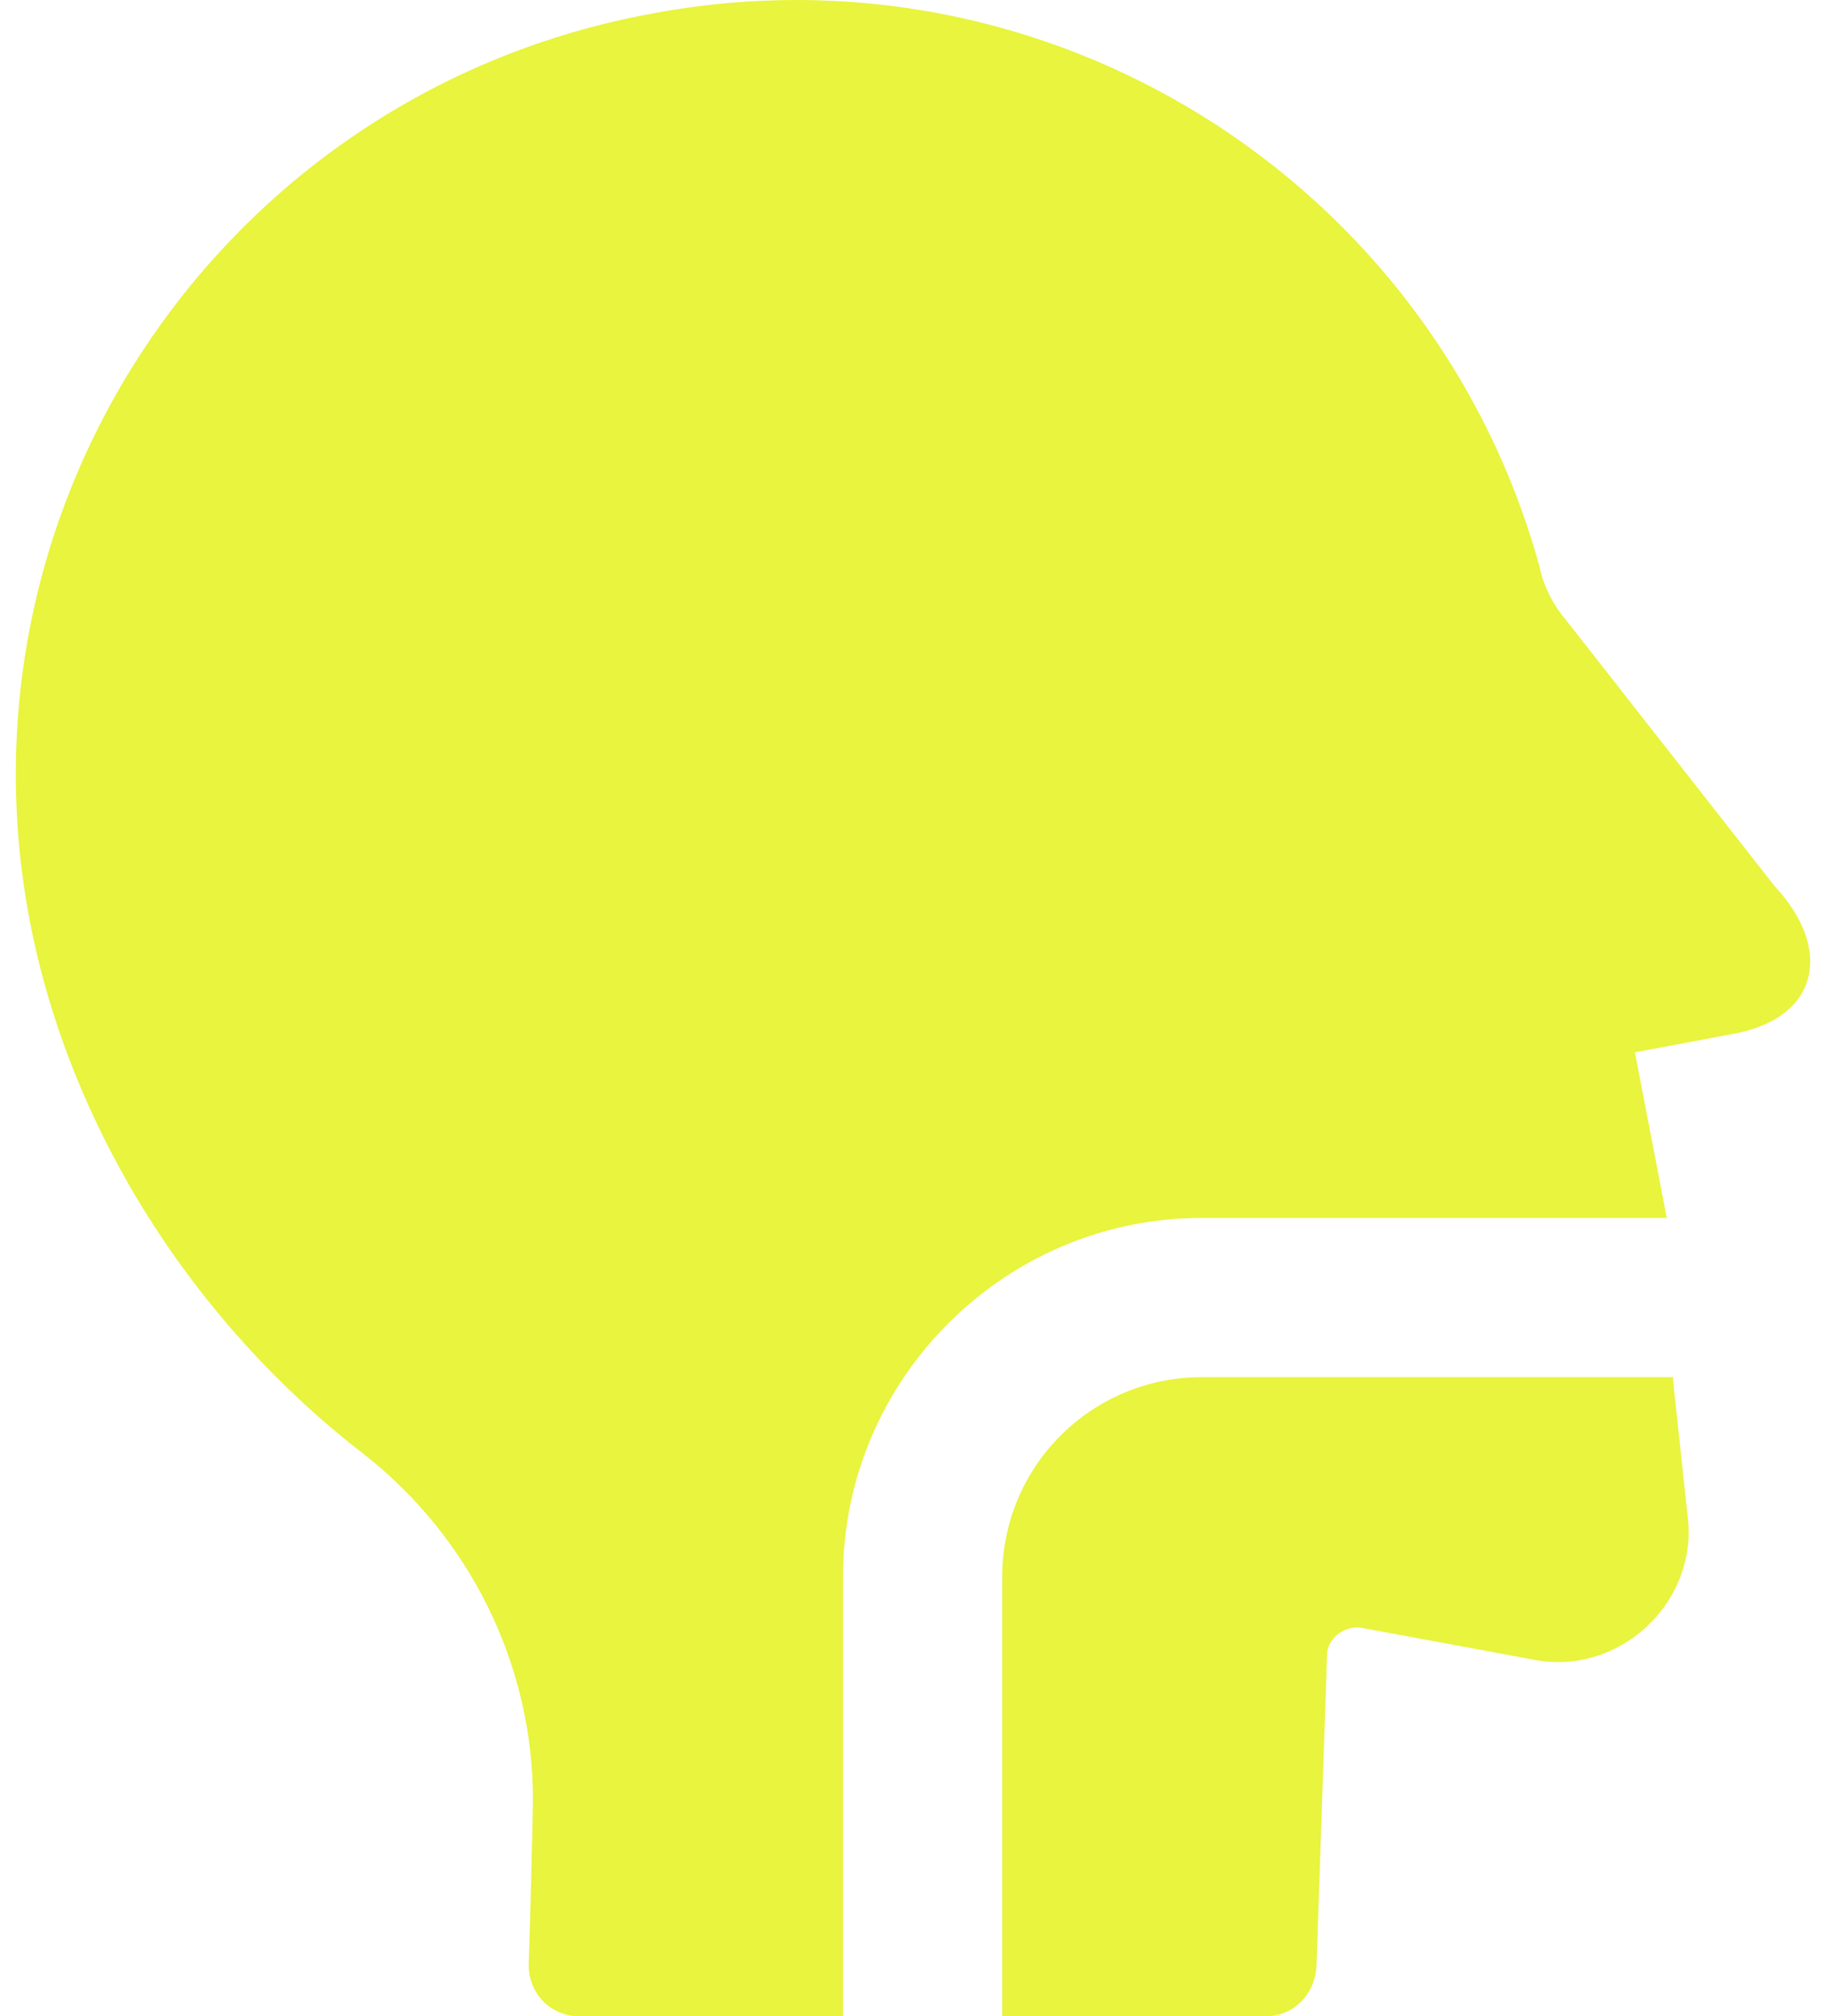
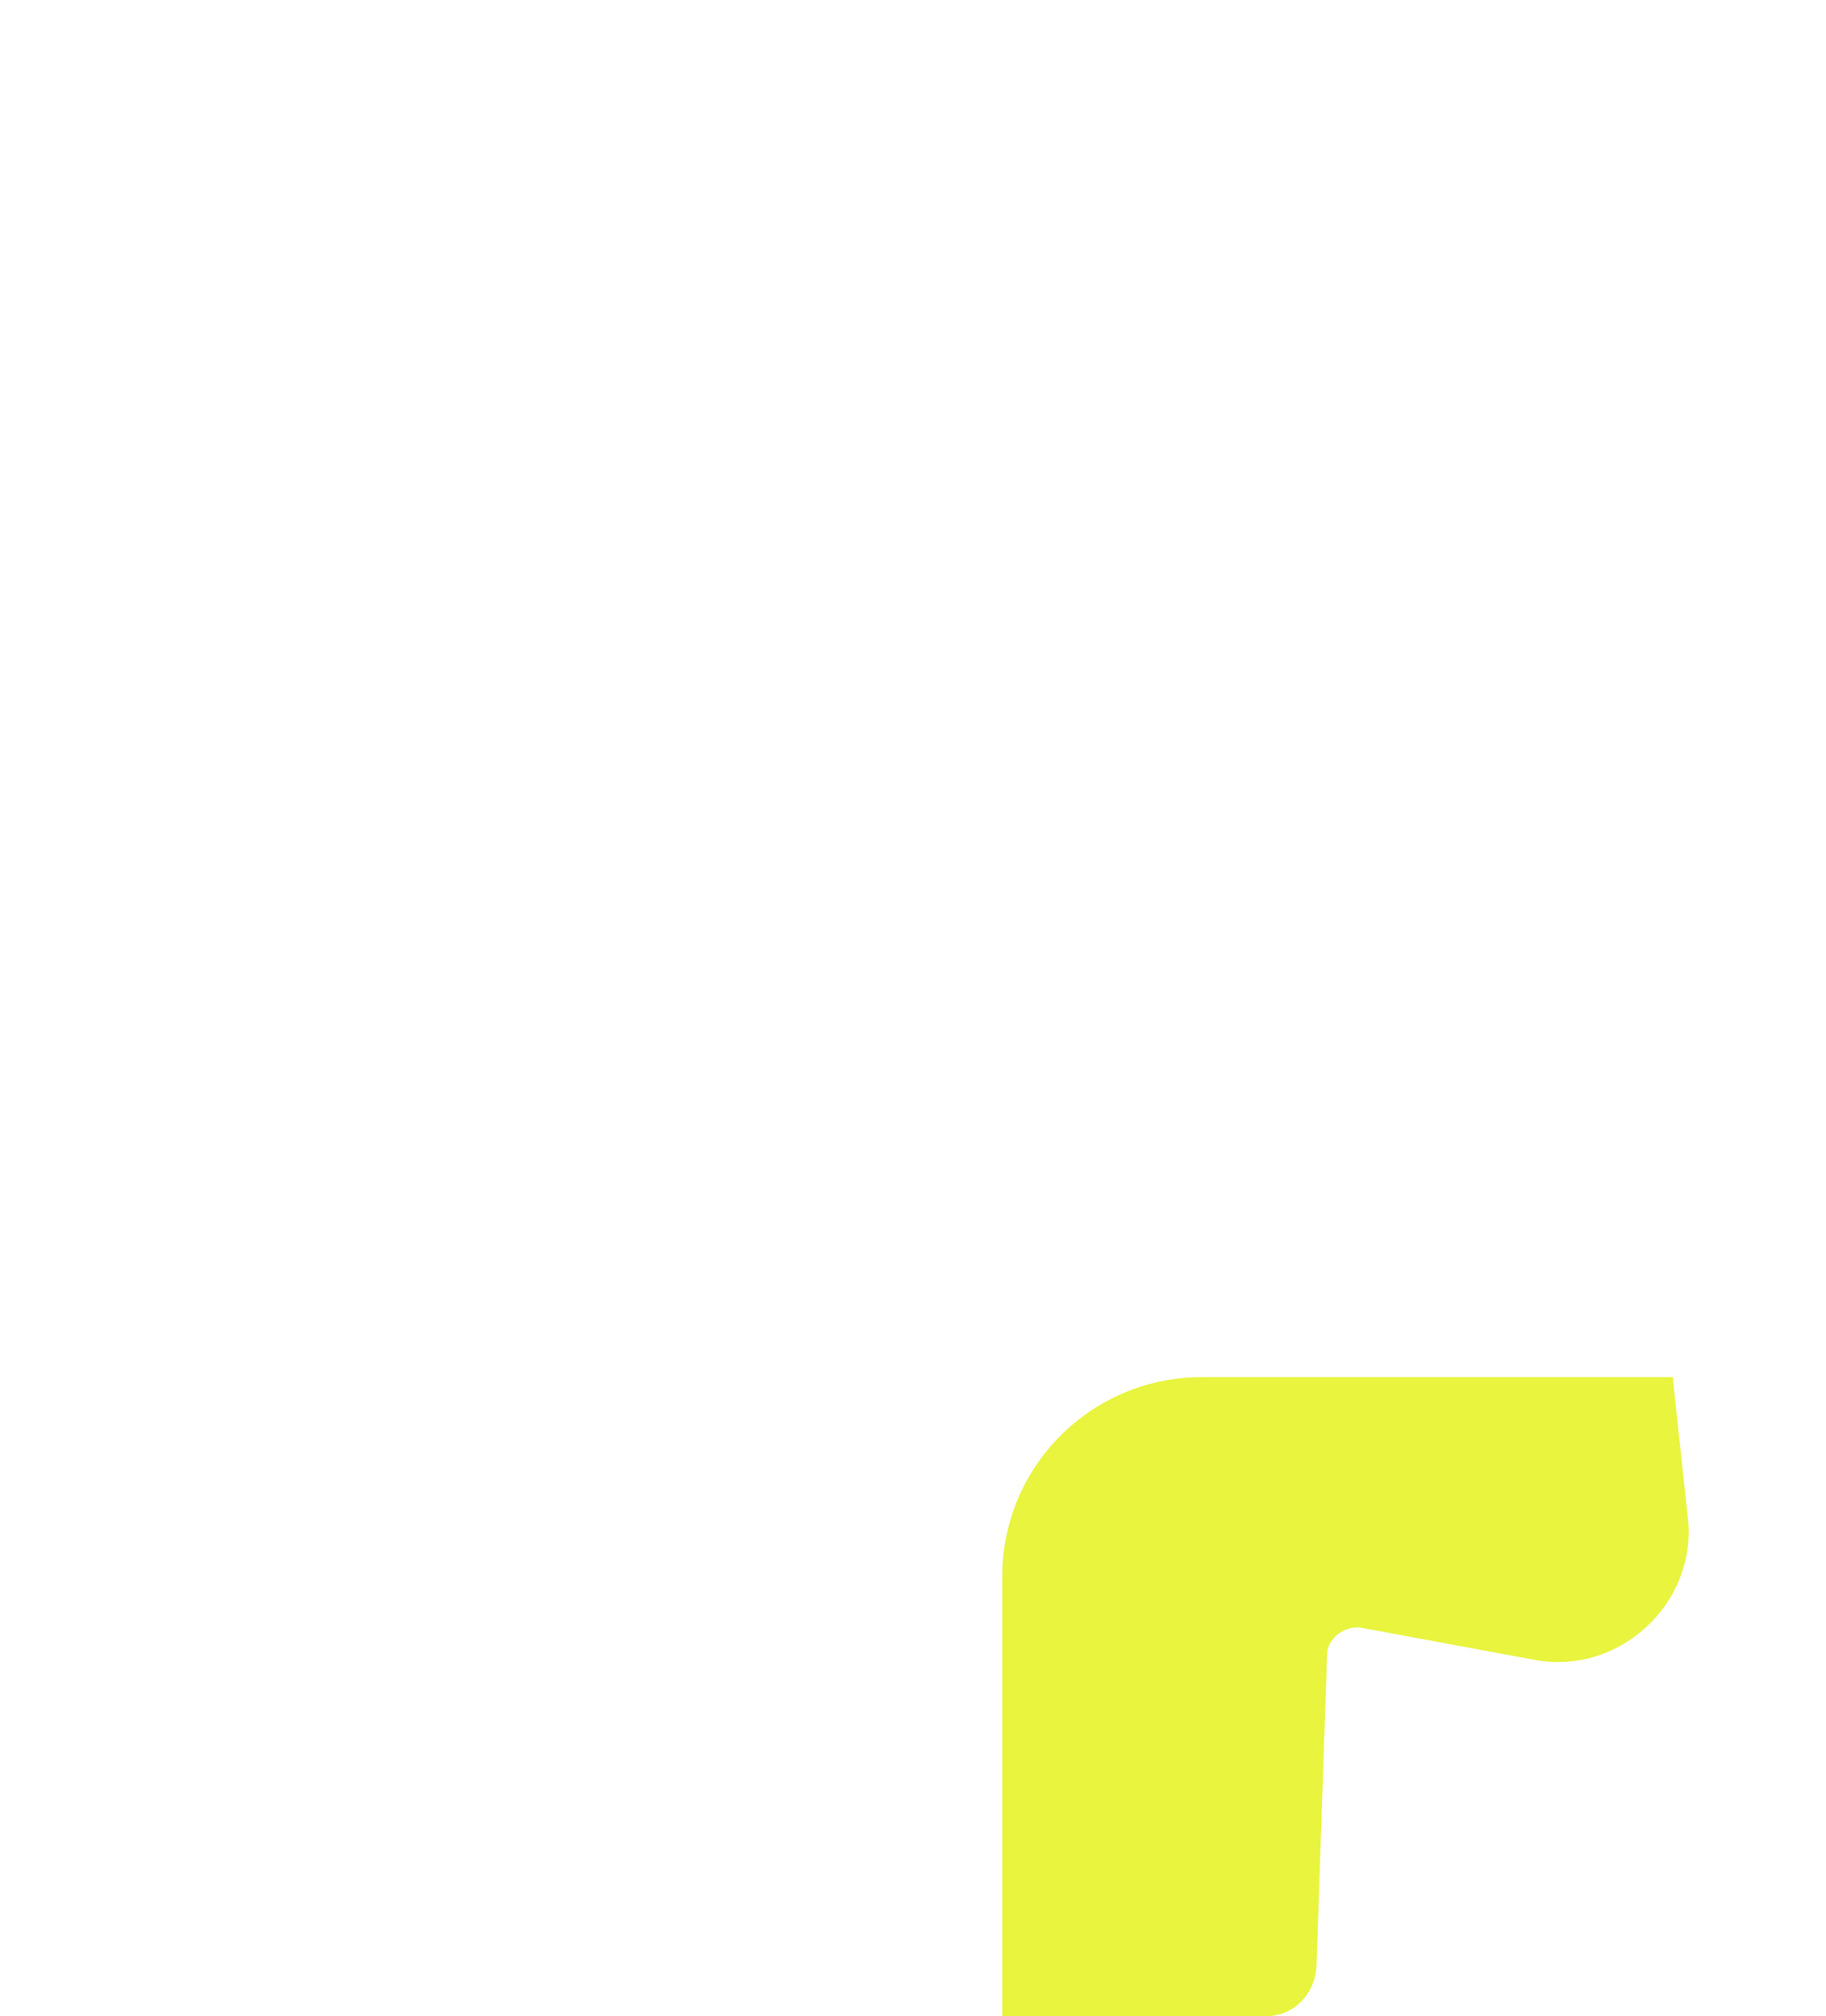
<svg xmlns="http://www.w3.org/2000/svg" width="48" height="53" viewBox="0 0 48 53" fill="none">
  <path d="M43.982 36.312C43.982 36.312 43.982 36.256 43.982 36.2H31.591C28.689 36.2 26.345 38.544 26.345 41.446V53H33.265C33.991 53 34.549 52.442 34.605 51.716L34.884 43.511C34.884 43.065 35.331 42.73 35.777 42.786L40.298 43.623C42.53 44.07 44.596 42.172 44.372 39.94L43.982 36.312Z" fill="#E8F43D" />
-   <path d="M46.661 23.307L41.191 16.33C40.856 15.94 40.577 15.437 40.465 14.879C37.675 4.777 27.572 -1.642 17.079 0.368C5.973 2.433 -1.339 13.093 0.782 24.2C1.842 29.726 5.135 34.805 9.545 38.209C12.335 40.386 14.01 43.735 14.01 47.307C14.01 47.419 13.954 50.042 13.898 51.66C13.898 52.386 14.456 53 15.238 53H22.159V41.447C22.159 36.256 26.4 32.014 31.591 32.014H43.814L42.977 27.661L45.656 27.158C47.833 26.712 48.168 24.926 46.661 23.307Z" fill="#E8F43D" />
</svg>